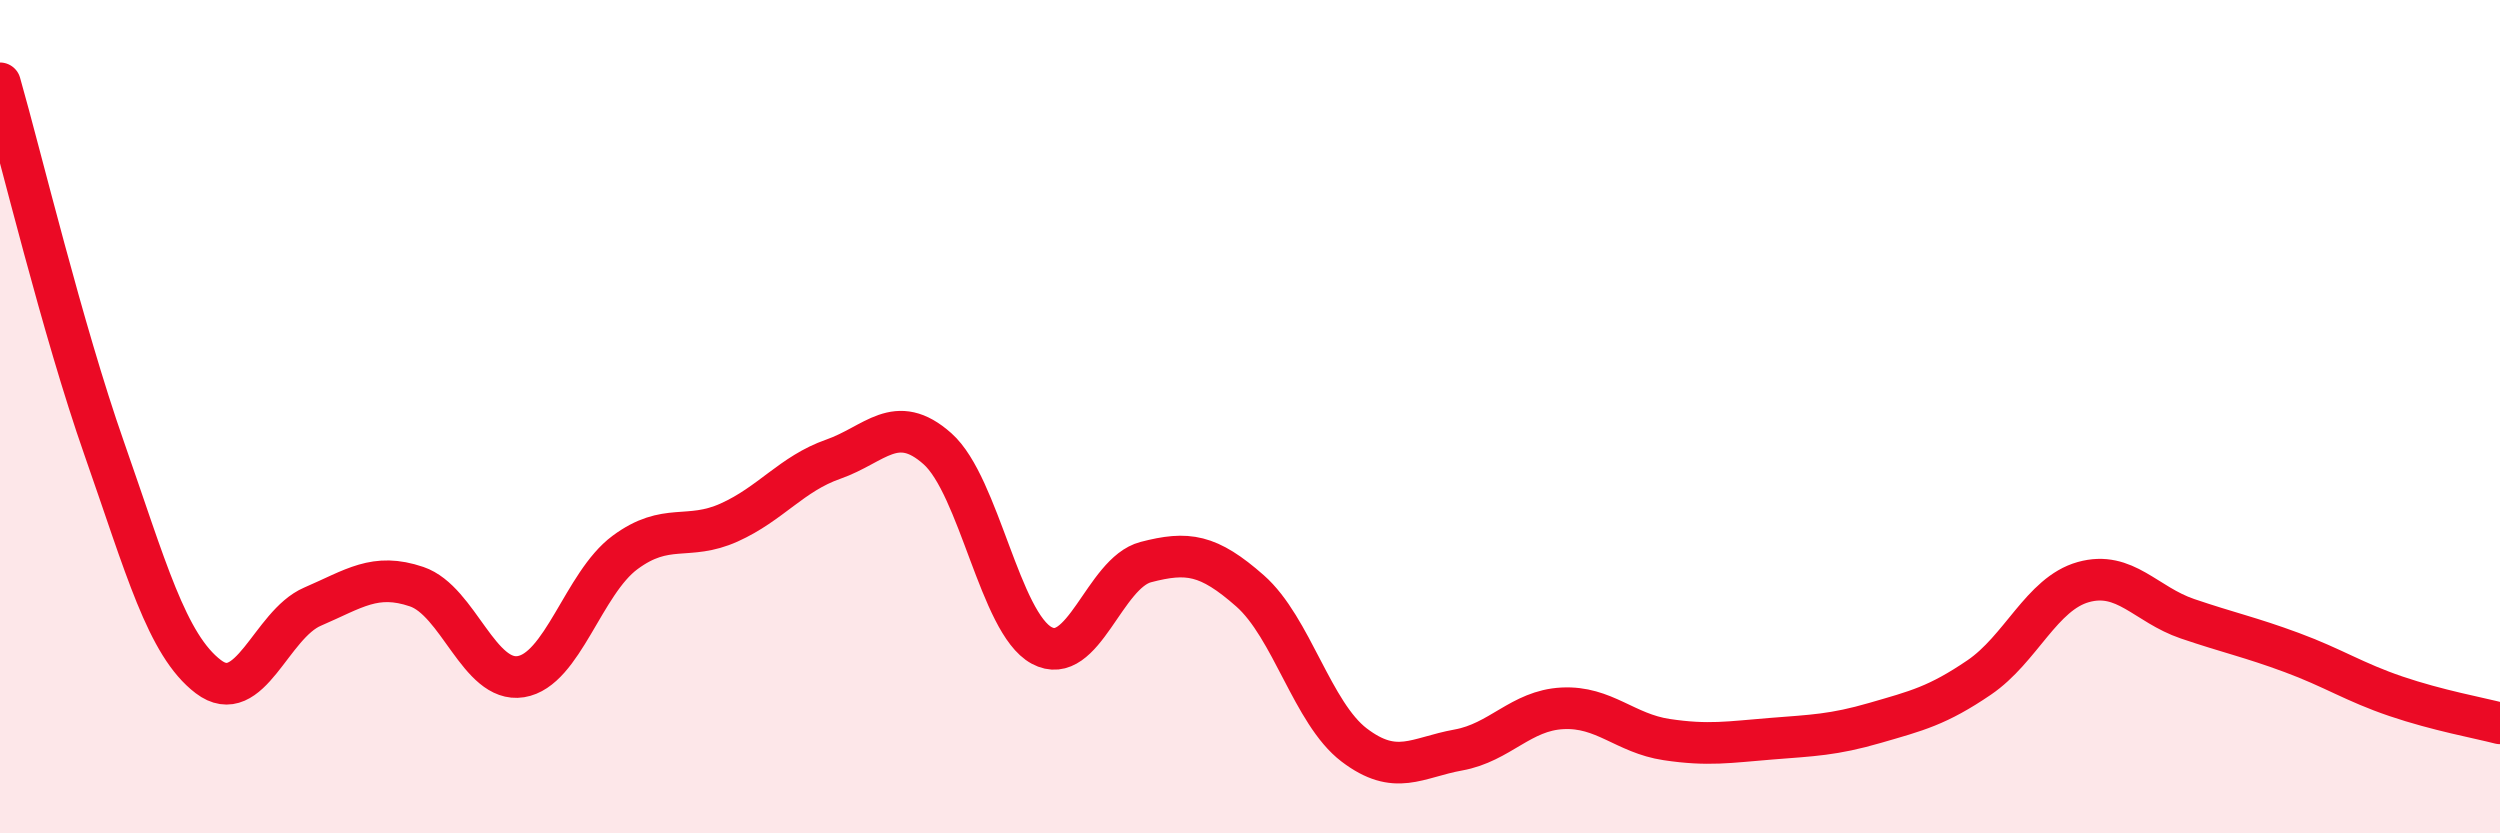
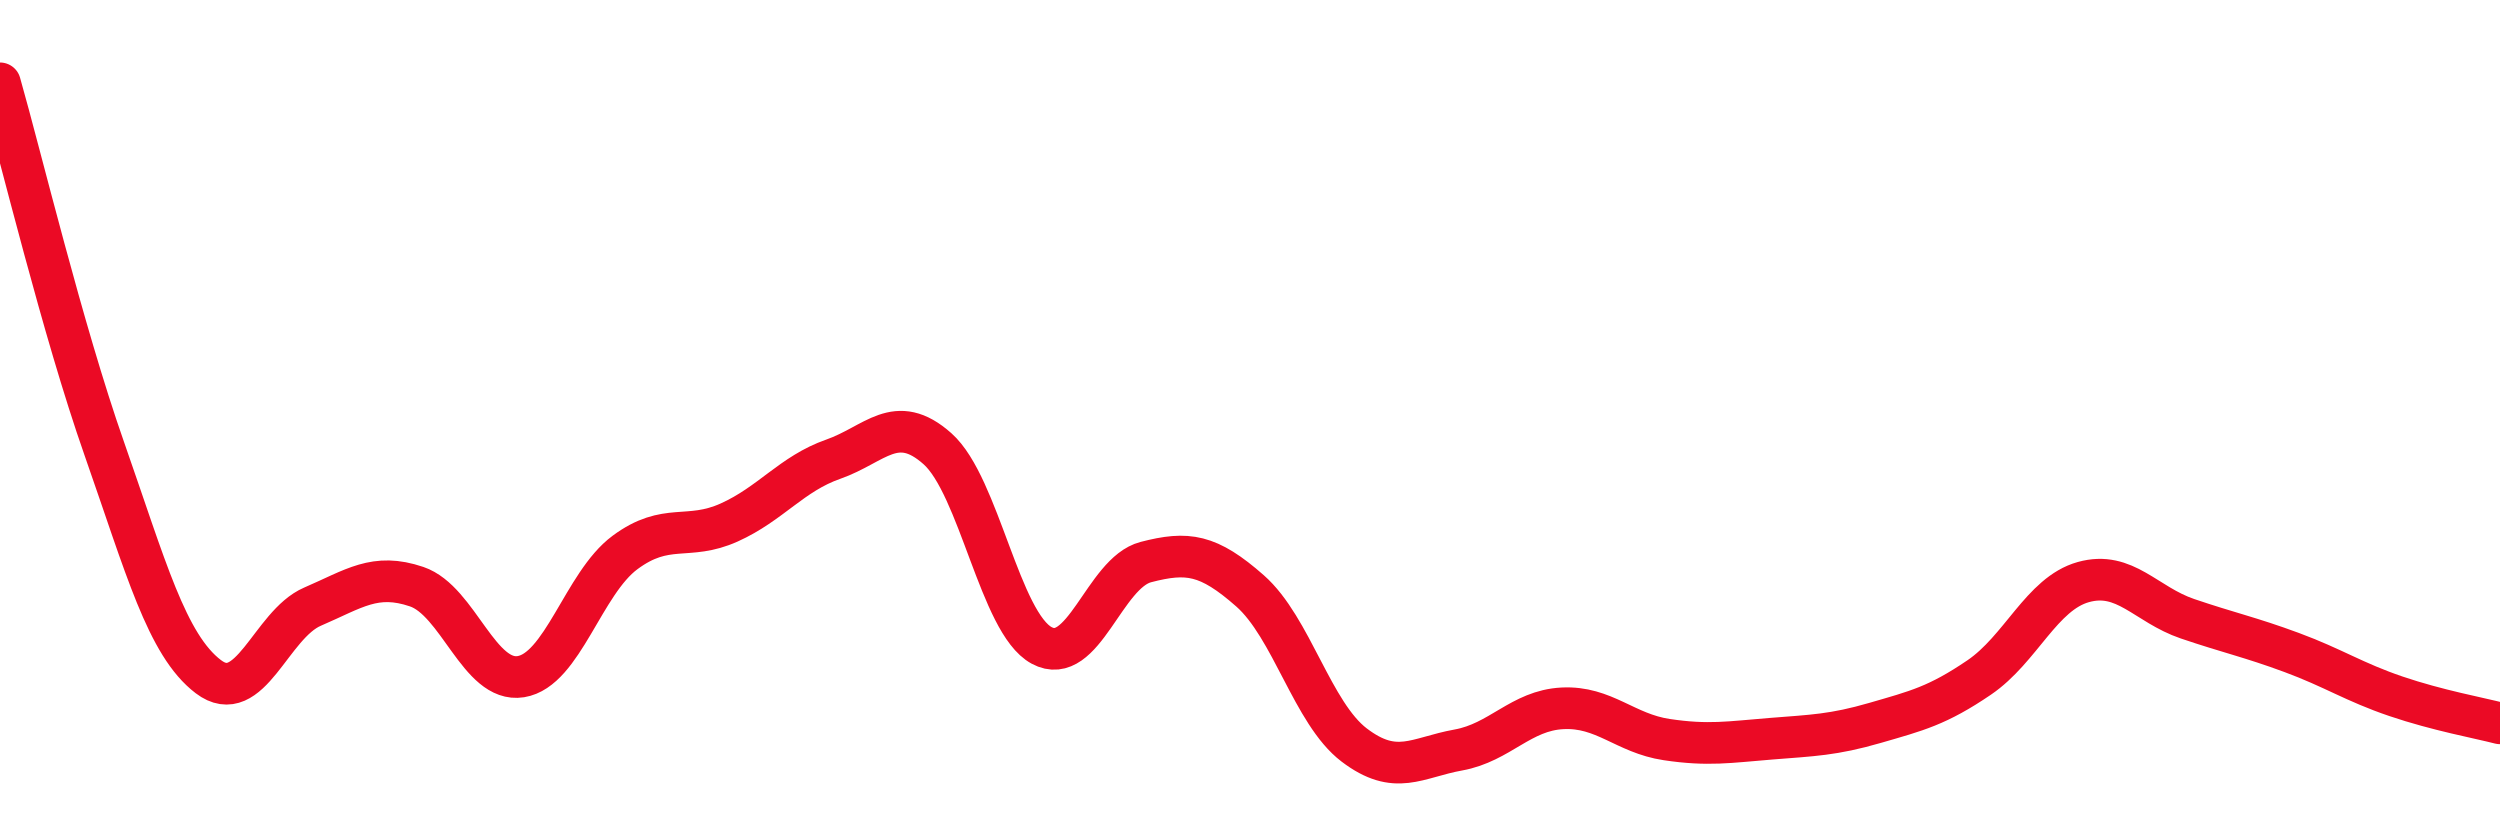
<svg xmlns="http://www.w3.org/2000/svg" width="60" height="20" viewBox="0 0 60 20">
-   <path d="M 0,2 C 0.5,3.75 1.5,7.91 2.5,10.76 C 3.5,13.61 4,15.48 5,16.24 C 6,17 6.5,14.99 7.5,14.56 C 8.5,14.13 9,13.74 10,14.08 C 11,14.42 11.5,16.4 12.5,16.24 C 13.5,16.08 14,14 15,13.26 C 16,12.52 16.5,12.99 17.5,12.54 C 18.5,12.09 19,11.37 20,11.02 C 21,10.67 21.5,9.88 22.5,10.77 C 23.5,11.66 24,14.95 25,15.49 C 26,16.03 26.5,13.75 27.5,13.49 C 28.5,13.23 29,13.3 30,14.18 C 31,15.06 31.5,17.12 32.5,17.88 C 33.5,18.64 34,18.18 35,18 C 36,17.82 36.5,17.05 37.5,17 C 38.5,16.95 39,17.6 40,17.75 C 41,17.9 41.5,17.81 42.5,17.73 C 43.5,17.65 44,17.64 45,17.35 C 46,17.06 46.5,16.94 47.5,16.26 C 48.5,15.58 49,14.25 50,13.97 C 51,13.69 51.5,14.51 52.5,14.85 C 53.5,15.19 54,15.29 55,15.66 C 56,16.03 56.5,16.37 57.5,16.71 C 58.5,17.05 59.5,17.23 60,17.36L60 20L0 20Z" fill="#EB0A25" opacity="0.1" stroke-linecap="round" stroke-linejoin="round" />
  <path d="M 0,2 C 0.5,3.75 1.5,7.91 2.5,10.76 C 3.5,13.61 4,15.48 5,16.24 C 6,17 6.5,14.99 7.5,14.56 C 8.5,14.13 9,13.74 10,14.08 C 11,14.42 11.5,16.4 12.5,16.24 C 13.5,16.08 14,14 15,13.26 C 16,12.52 16.5,12.99 17.5,12.54 C 18.5,12.09 19,11.37 20,11.02 C 21,10.67 21.5,9.88 22.5,10.77 C 23.5,11.66 24,14.95 25,15.49 C 26,16.03 26.5,13.75 27.5,13.49 C 28.5,13.23 29,13.3 30,14.18 C 31,15.06 31.5,17.12 32.5,17.88 C 33.5,18.64 34,18.18 35,18 C 36,17.82 36.5,17.05 37.5,17 C 38.5,16.95 39,17.6 40,17.75 C 41,17.9 41.5,17.81 42.5,17.73 C 43.5,17.65 44,17.64 45,17.35 C 46,17.06 46.5,16.94 47.5,16.26 C 48.5,15.58 49,14.25 50,13.97 C 51,13.69 51.5,14.51 52.5,14.85 C 53.5,15.19 54,15.29 55,15.66 C 56,16.03 56.5,16.37 57.5,16.71 C 58.5,17.05 59.5,17.23 60,17.36" stroke="#EB0A25" stroke-width="1" fill="none" stroke-linecap="round" stroke-linejoin="round" />
</svg>